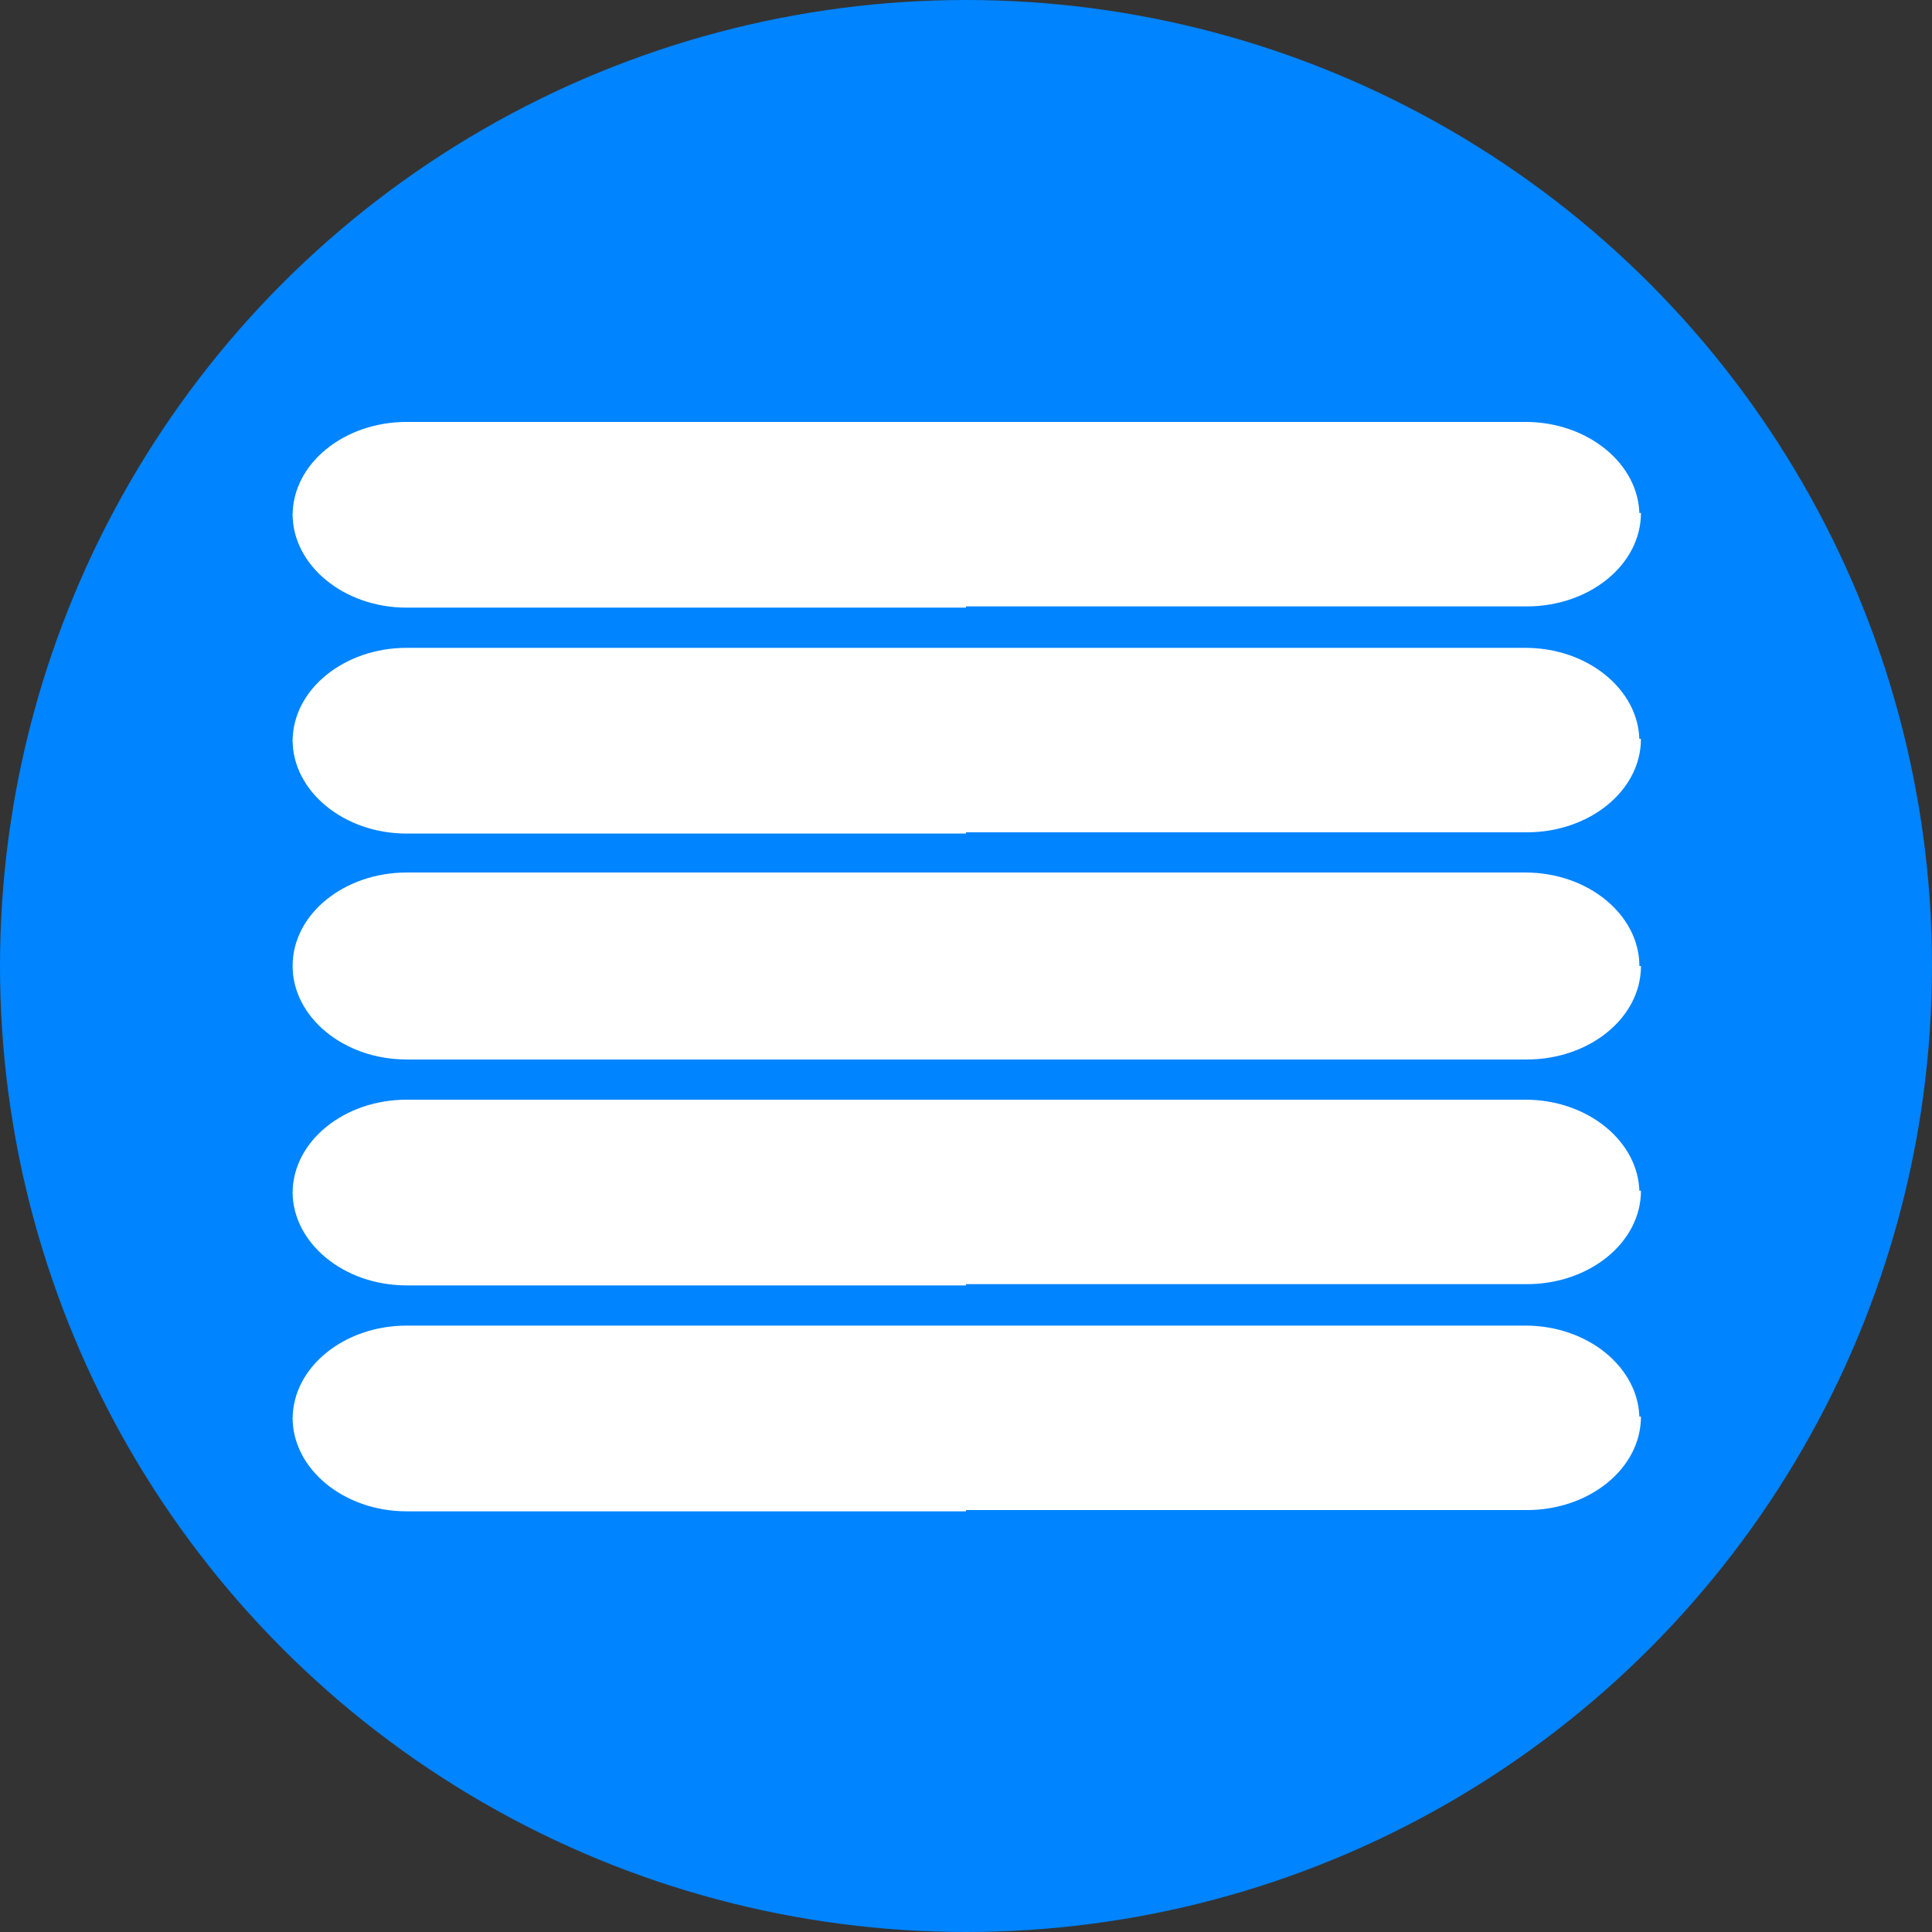
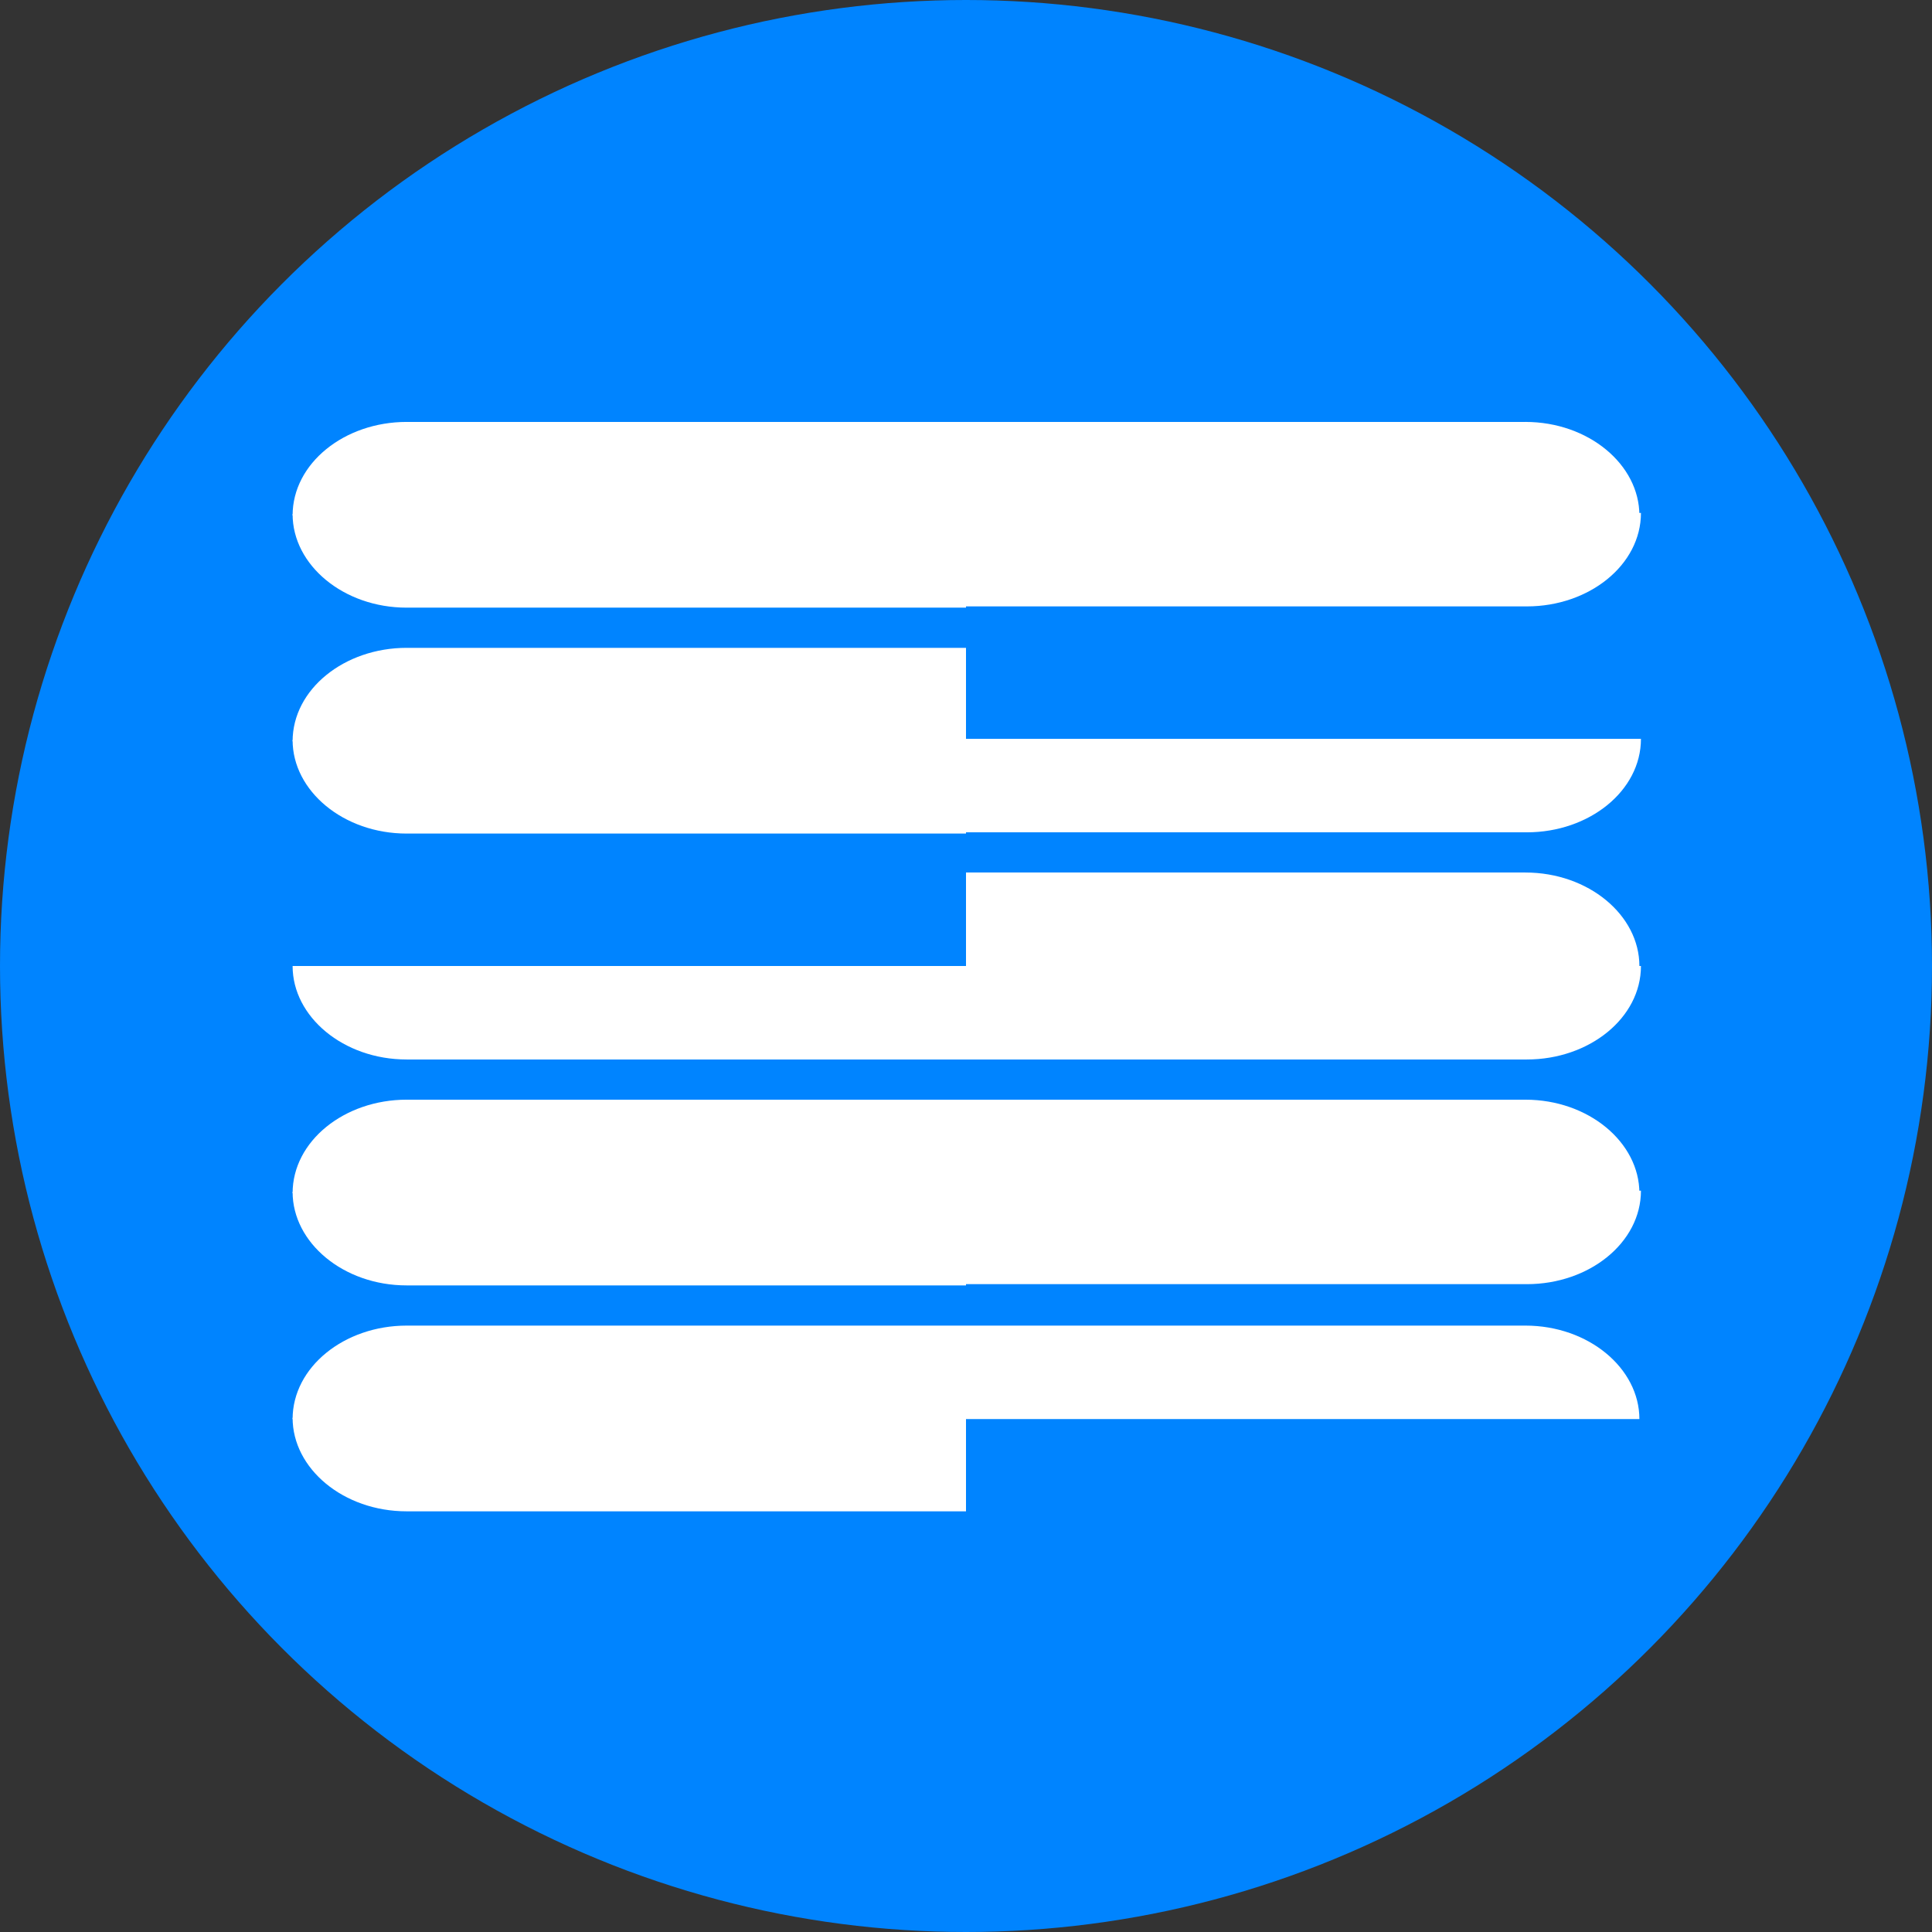
<svg xmlns="http://www.w3.org/2000/svg" id="Layer_1" data-name="Layer 1" width="62" height="62" viewBox="0 0 62 62">
  <rect x="0" y="0" width="62" height="62" fill="#333333" stroke="none" />
  <defs>
    <style>.cls-1{fill:#0084ff;}.cls-2{fill:#fff;}</style>
  </defs>
  <circle class="cls-1" cx="31" cy="31" r="31" />
  <path class="cls-2" d="M31,42.54H13.05c-2,0-3.66,1.33-3.66,3H31Z" />
  <path class="cls-2" d="M9.39,45.5c0,1.63,1.63,3,3.66,3H31v-3Z" />
  <path class="cls-2" d="M49,42.54H31v3H52.61c0-1.63-1.63-3-3.66-3" />
-   <path class="cls-2" d="M31,48.46H49c2,0,3.66-1.33,3.66-3H31Z" />
  <path class="cls-2" d="M31,35.29H13.05c-2,0-3.66,1.33-3.66,3H31Z" />
  <path class="cls-2" d="M9.39,38.25c0,1.63,1.63,3,3.66,3H31v-3Z" />
  <path class="cls-2" d="M49,35.29H31v3H52.61c0-1.63-1.63-3-3.66-3" />
  <path class="cls-2" d="M31,41.21H49c2,0,3.66-1.33,3.66-3H31Z" />
-   <path class="cls-2" d="M31,28H13.05c-2,0-3.66,1.33-3.66,3H31Z" />
  <path class="cls-2" d="M9.39,31c0,1.63,1.63,3,3.66,3H31V31Z" />
  <path class="cls-2" d="M49,28H31v3H52.61c0-1.63-1.63-3-3.66-3" />
  <path class="cls-2" d="M31,34H49c2,0,3.66-1.33,3.66-3H31Z" />
  <path class="cls-2" d="M31,20.79H13.05c-2,0-3.66,1.33-3.66,3H31Z" />
  <path class="cls-2" d="M9.39,23.75c0,1.63,1.63,3,3.66,3H31v-3Z" />
-   <path class="cls-2" d="M49,20.79H31v3H52.61c0-1.63-1.63-3-3.66-3" />
  <path class="cls-2" d="M31,26.71H49c2,0,3.66-1.33,3.66-3H31Z" />
  <path class="cls-2" d="M31,13.54H13.05c-2,0-3.66,1.33-3.66,3H31Z" />
  <path class="cls-2" d="M9.39,16.5c0,1.63,1.63,3,3.66,3H31v-3Z" />
  <path class="cls-2" d="M49,13.54H31v3H52.61c0-1.63-1.63-3-3.66-3" />
  <path class="cls-2" d="M31,19.46H49c2,0,3.66-1.33,3.66-3H31Z" />
</svg>